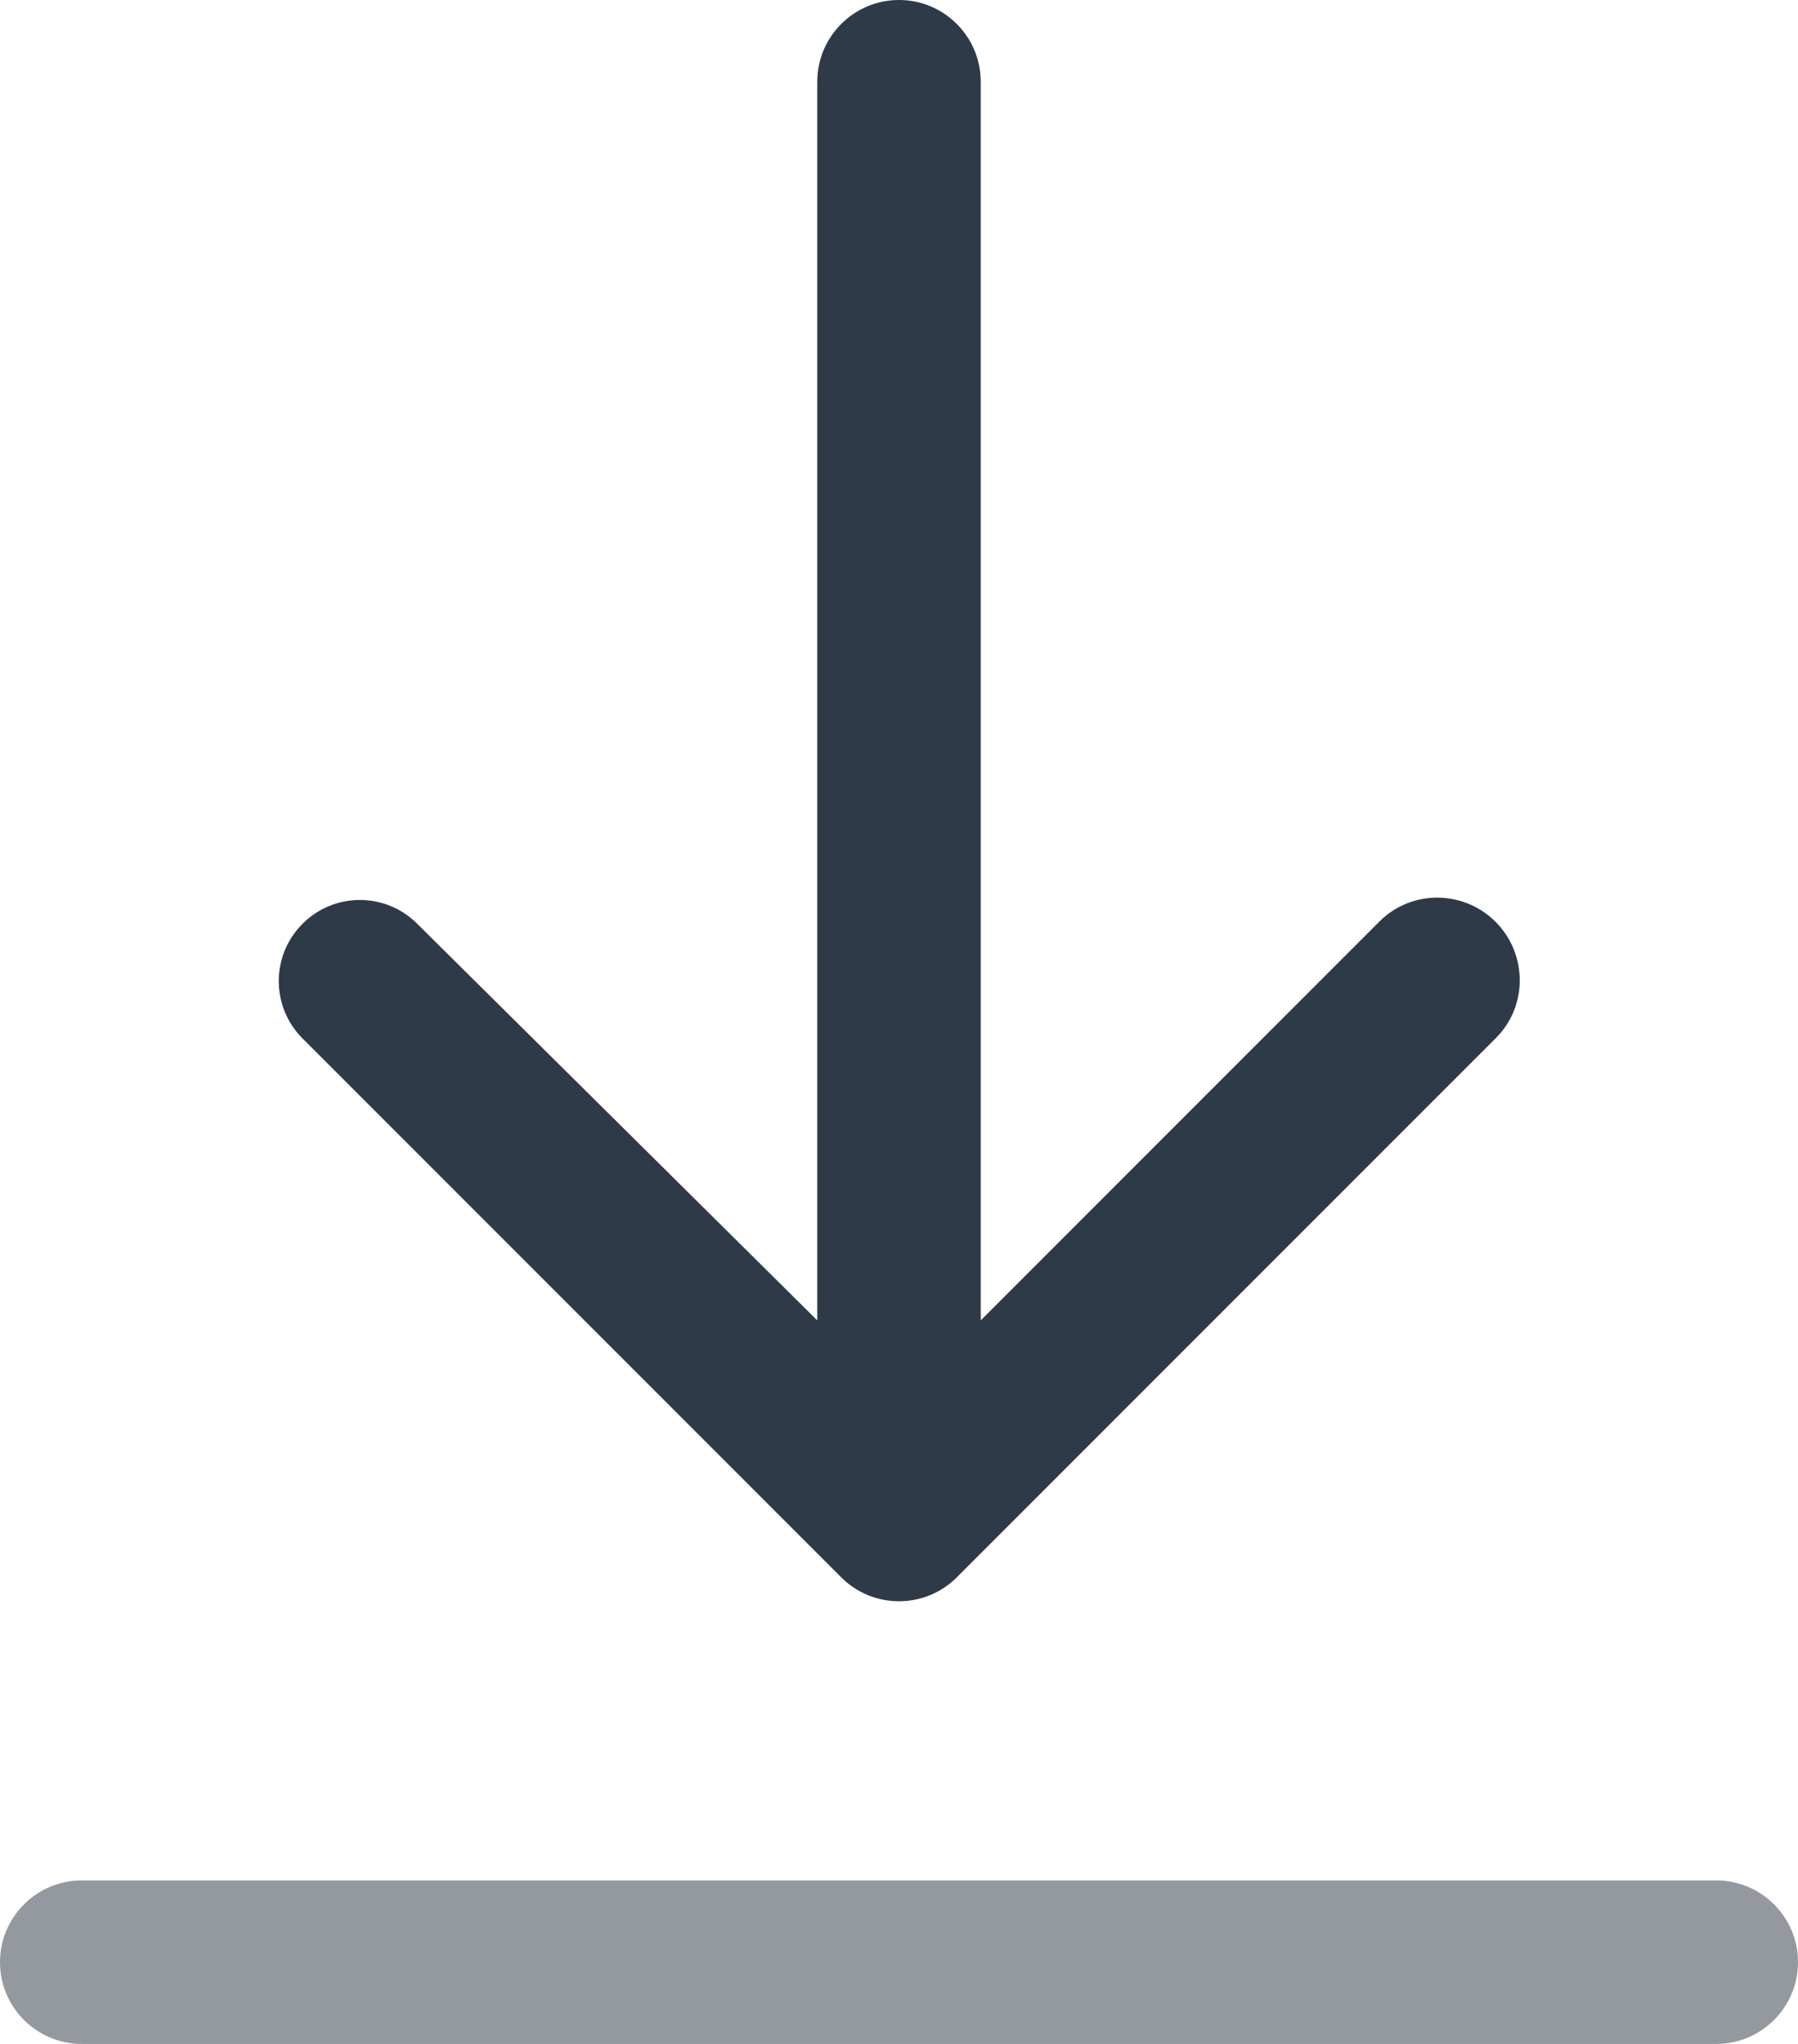
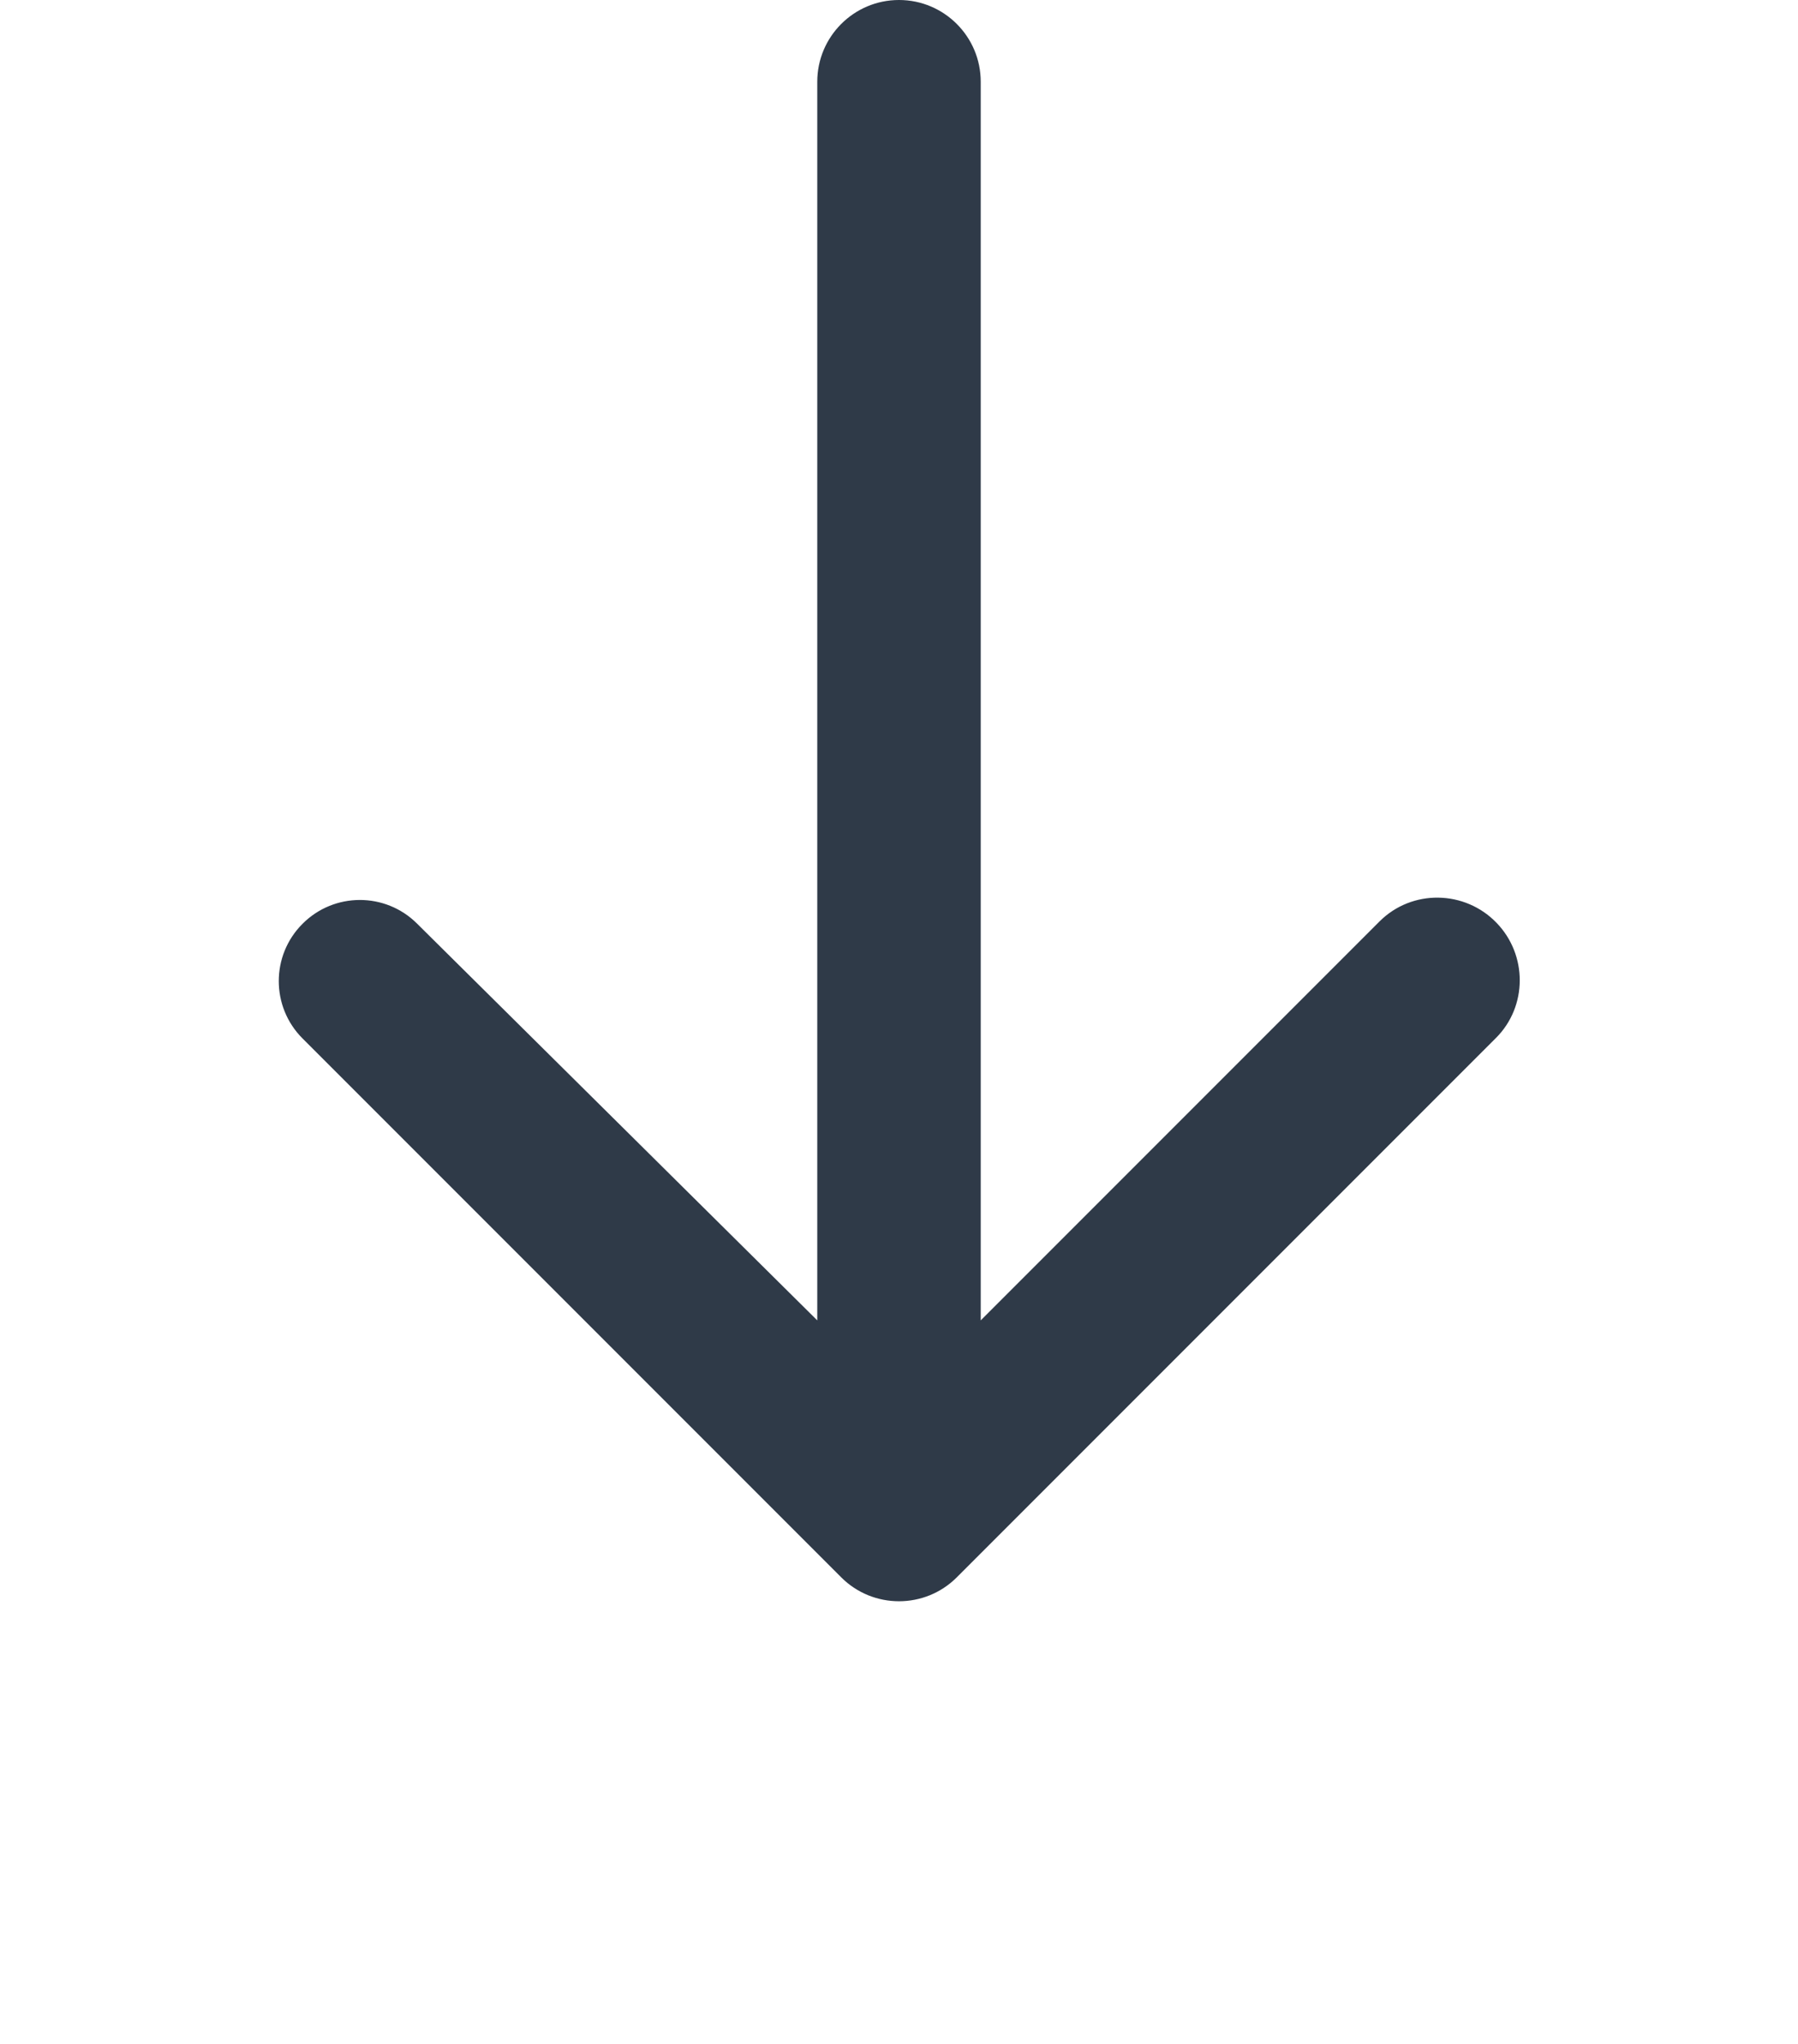
<svg xmlns="http://www.w3.org/2000/svg" width="22" height="25" viewBox="0 0 22 25" fill="none">
-   <path fill-rule="evenodd" clip-rule="evenodd" d="M0 24C0 23.448 0.448 23 1 23H21C21.552 23 22 23.448 22 24C22 24.552 21.552 25 21 25H1C0.448 25 0 24.552 0 24Z" fill="#9499A0" />
  <path d="M11 0C11.552 0 12 0.448 12 1V16.15L16.88 11.27C17.276 10.874 17.924 10.885 18.312 11.288C18.691 11.68 18.691 12.309 18.305 12.695L11.707 19.293C11.317 19.683 10.683 19.683 10.293 19.293L3.702 12.702C3.314 12.314 3.314 11.686 3.702 11.299C4.088 10.912 4.714 10.911 5.101 11.295L10 16.15V1C10 0.448 10.448 0 11 0Z" fill="#2F3A48" />
</svg>